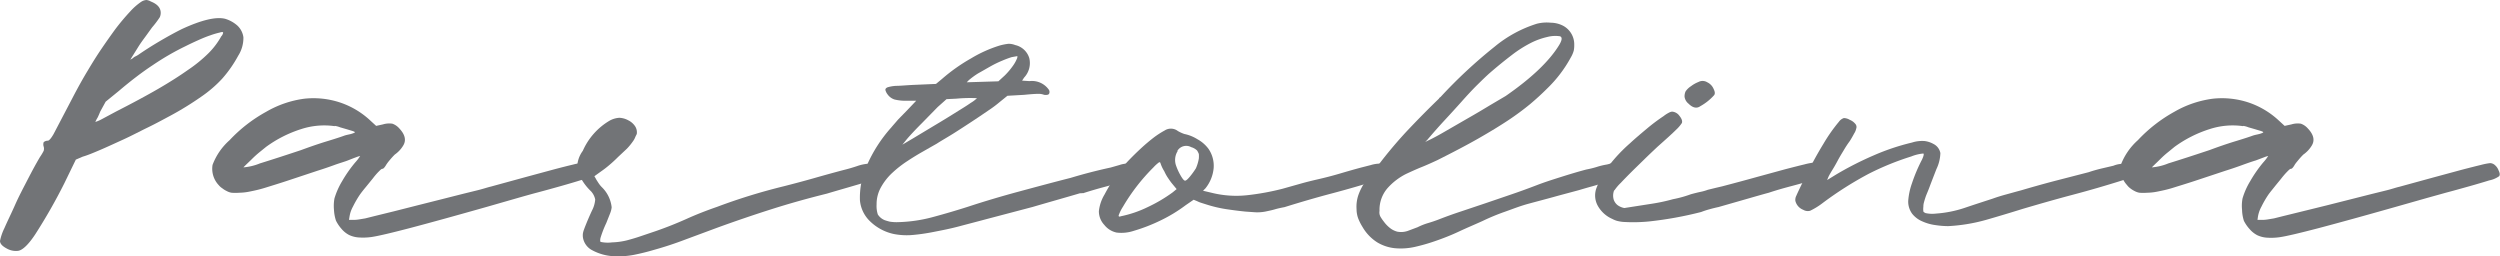
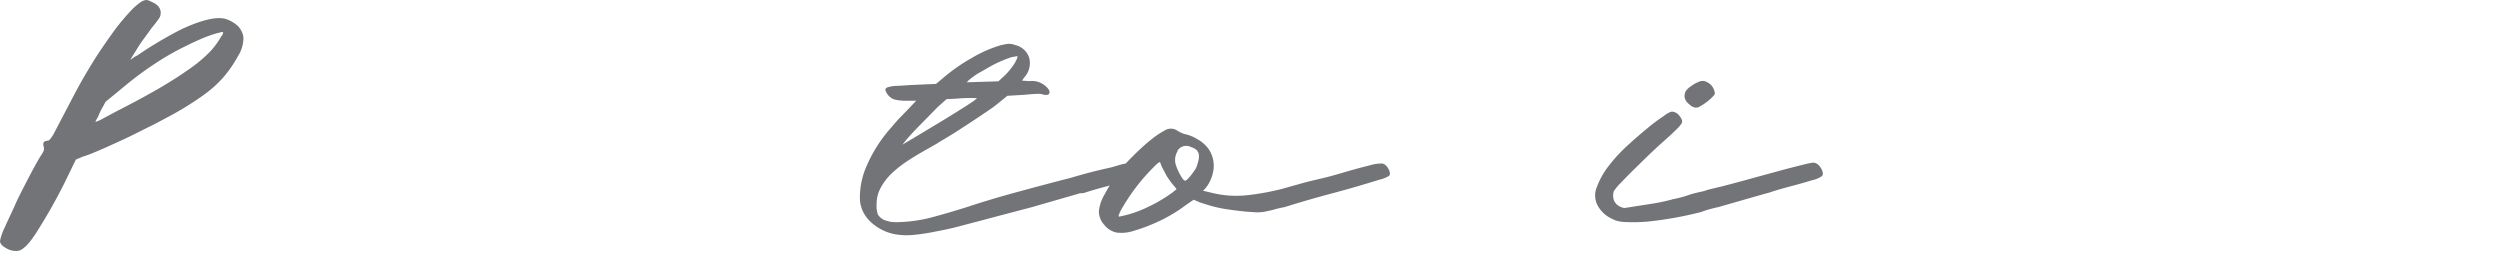
<svg xmlns="http://www.w3.org/2000/svg" viewBox="0 0 364.62 37.38">
  <defs>
    <style>.cls-1{fill:#727477;}</style>
  </defs>
  <title>правкиРесурс 19</title>
  <g id="Слой_2" data-name="Слой 2">
    <g id="Слой_1-2" data-name="Слой 1">
      <path class="cls-1" d="M20.66.22A1.62,1.62,0,0,1,21.35,0,1.59,1.59,0,0,1,22,.22q1.44.57,1.44,1.65a1.51,1.51,0,0,1-.14.65A13.76,13.76,0,0,1,22.18,4l-.94,1.3c-.39.53-.74,1-1.08,1.55S19.44,8,19,8.71l.36-.21a1.28,1.28,0,0,1,.36-.26A3.18,3.18,0,0,0,20.16,8C21,7.42,22,6.77,23.22,6.05s2.32-1.32,3.28-1.8q4.32-2,6.33-1.51a4.69,4.69,0,0,1,1.8,1,2.86,2.86,0,0,1,.87,1.69,4.83,4.83,0,0,1-.76,2.7,17.86,17.86,0,0,1-2.34,3.35,18,18,0,0,1-3.06,2.63,45.2,45.2,0,0,1-4.5,2.77c-1,.53-2,1.09-3.24,1.69S19.21,19.79,18,20.34s-2.3,1.06-3.35,1.51-1.92.81-2.59,1l-1,.43L9.36,26.78a80.39,80.39,0,0,1-4.21,7.38c-1,1.52-1.86,2.32-2.49,2.42a2.69,2.69,0,0,1-1.72-.36c-.63-.34-.94-.7-.94-1.08a7.64,7.64,0,0,1,.65-1.88c.43-1,1-2.13,1.55-3.38s1.23-2.52,1.9-3.82,1.25-2.35,1.73-3.16a7.72,7.72,0,0,0,.54-.9,1.05,1.05,0,0,0,0-.62,1,1,0,0,1,0-.64A.91.91,0,0,1,7,20.52c.2-.05.46-.36.8-.94l2.77-5.29q1.18-2.27,2.23-4c.7-1.18,1.36-2.23,2-3.17s1.3-1.88,2-2.84A33.26,33.26,0,0,1,19,1.66,8.84,8.84,0,0,1,20.66.22ZM32.54,4.75c0-.09-.16-.11-.5,0a11.25,11.25,0,0,0-1.33.39q-.83.28-1.8.72c-.65.29-1.26.58-1.84.87a37.77,37.77,0,0,0-4.79,2.77Q20,11,17.35,13.25l-1.94,1.58-.79,1.44c-.1.24-.18.45-.26.61a2.34,2.34,0,0,1-.25.47l-.21.43s.36-.08.93-.39l2.09-1.12Q20.45,14.47,23,13c1.73-1,3.2-1.94,4.43-2.81a20.55,20.55,0,0,0,3-2.45,11.11,11.11,0,0,0,1.76-2.3.83.83,0,0,1,.15-.22A.76.76,0,0,0,32.47,5,.53.53,0,0,0,32.54,4.75Z" />
-       <path class="cls-1" d="M44.35,14.4a12.32,12.32,0,0,1,5.22.54A12.05,12.05,0,0,1,54,17.57l.86.79,1-.22a3.14,3.14,0,0,1,1.37-.1,2.43,2.43,0,0,1,1,.68q1.29,1.37.57,2.52a4.27,4.27,0,0,1-1.22,1.3c-.24.24-.48.5-.72.79a6.46,6.46,0,0,0-.5.65c-.25.43-.44.64-.58.64s-.28.14-.54.4-.55.59-.86,1l-1,1.23c-.36.43-.66.81-.9,1.15a14.65,14.65,0,0,0-1,1.73,4.34,4.34,0,0,0-.5,1.44l-.08.5h.72a4.94,4.94,0,0,0,.76-.07l.9-.15,1.44-.36,2.77-.68L61,29.92l3.57-.9,3-.76,1.91-.47c.38-.09.78-.2,1.19-.32s.71-.21.9-.25l5-1.37,4.14-1.12c1.17-.31,2.12-.55,2.84-.72a8.76,8.76,0,0,1,1.3-.25,1.11,1.11,0,0,1,.72.32,1.8,1.8,0,0,1,.5.76c.19.38.22.66.07.83a3.71,3.71,0,0,1-1.44.61c-.76.24-1.74.53-2.91.86s-2.32.65-3.42.94c-.39.1-1.3.35-2.74.76L71,30.17q-6.84,1.94-11.09,3.06c-2.83.74-4.73,1.19-5.68,1.33a8.93,8.93,0,0,1-1.95.07,3.93,3.93,0,0,1-1.37-.36,3.73,3.73,0,0,1-1.11-.9A5.49,5.49,0,0,1,49,32.18a6,6,0,0,1-.29-1.58,6.12,6.12,0,0,1,.07-1.66,10.89,10.89,0,0,1,1.12-2.52,18.86,18.86,0,0,1,1.91-2.73,6.35,6.35,0,0,0,.72-.94,3.66,3.66,0,0,0-.58.18c-.34.12-.74.28-1.22.47s-1.15.37-2,.68-1.68.59-2.45.83l-4.46,1.48c-1.25.41-2.3.73-3.17,1s-1.59.42-2.19.54a8.19,8.19,0,0,1-1.55.18,7.33,7.33,0,0,1-1.15,0,2.27,2.27,0,0,1-.72-.26,3.13,3.13,0,0,1-.62-.39A2.21,2.21,0,0,1,31.9,27a3.48,3.48,0,0,1-.9-2.95,9.07,9.07,0,0,1,2.48-3.6,21.42,21.42,0,0,1,5.33-4.14A15,15,0,0,1,44.35,14.4Zm4.47,4a10.87,10.87,0,0,0-4.9.43,17.74,17.74,0,0,0-5.11,2.59l-.94.76c-.38.31-.75.64-1.11,1s-.79.75-1.26,1.23a7.93,7.93,0,0,0,2.41-.58q2.34-.72,6-1.94c1.3-.48,2.57-.92,3.82-1.3s2.06-.65,2.44-.79.81-.19,1.12-.29.47-.17.47-.22-.11-.1-.33-.18l-.82-.25-1-.29A3.37,3.37,0,0,0,48.82,18.36Z" />
-       <path class="cls-1" d="M128.3,25c.19.39.22.65.08.8a4.84,4.84,0,0,1-1.44.57c-.77.24-1.75.53-2.92.87s-2.32.67-3.42,1c-2.74.68-5.43,1.43-8.07,2.27s-5.28,1.74-7.92,2.7L100,34.92q-2.27.87-4.57,1.51-1.44.43-2.88.72a12,12,0,0,1-3,.22,7.34,7.34,0,0,1-3.17-.87,2.54,2.54,0,0,1-1.37-1.94,2.71,2.71,0,0,1,0-.47,3,3,0,0,1,.18-.65c.09-.26.23-.61.39-1s.42-1,.76-1.73a4.15,4.15,0,0,0,.47-1.62,2.52,2.52,0,0,0-.61-1.19,8,8,0,0,1-2-3.06A4.12,4.12,0,0,1,85,22a9.59,9.59,0,0,1,3.89-4.39,3.32,3.32,0,0,1,1.44-.43,2.94,2.94,0,0,1,1.29.36,2.57,2.57,0,0,1,1,.86,1.62,1.62,0,0,1,.26,1.08c0,.1-.12.26-.22.5a2.72,2.72,0,0,1-.36.65,8.55,8.55,0,0,1-.86,1.05L90.14,22.9c-.43.43-.87.84-1.33,1.22a13.85,13.85,0,0,1-1.12.86l-1,.72.21.36q.07.15.33.54a3.91,3.91,0,0,0,.61.76,4.81,4.81,0,0,1,1.37,2.88,3.34,3.34,0,0,1-.25.94l-.54,1.36a15.79,15.79,0,0,0-.83,2.13c-.08.31-.06.51,0,.61a5,5,0,0,0,1.69.07,10.31,10.31,0,0,0,2.13-.29c.72-.19,1.43-.4,2.12-.64l2.13-.72q2.3-.8,4.46-1.77c1.44-.65,2.93-1.23,4.46-1.76a85.51,85.51,0,0,1,9.72-3c1.49-.38,3-.78,4.4-1.18s2.88-.81,4.32-1.19c.62-.15,1.28-.34,2-.58a6.24,6.24,0,0,1,2-.36,1.08,1.08,0,0,1,.72.33A1.65,1.65,0,0,1,128.3,25Z" />
      <path class="cls-1" d="M165.74,24.91c.15.39.15.66,0,.83a3.71,3.71,0,0,1-1.44.61c-.77.24-1.74.52-2.91.83s-2.32.64-3.42,1a.43.43,0,0,0-.22,0,.61.61,0,0,1-.22,0c-2.3.68-4.6,1.32-6.91,2L143.71,32c-1.25.34-2.51.66-3.78,1s-2.53.59-3.78.83a28.13,28.13,0,0,1-2.92.43,9.79,9.79,0,0,1-2.91-.14,7.1,7.1,0,0,1-3.42-1.84,4.82,4.82,0,0,1-1.48-3.06,11.38,11.38,0,0,1,1-5.07A20.7,20.7,0,0,1,130,18.58c.24-.29.59-.68,1-1.16l1.26-1.29,1.37-1.44h-1.37a6.61,6.61,0,0,1-1.8-.18,2,2,0,0,1-1-.73,1.8,1.8,0,0,1-.33-.66c0-.17.09-.29.33-.39a5.3,5.3,0,0,1,1.26-.21c.6,0,1.45-.09,2.55-.14l3.24-.14.87-.72a25.71,25.71,0,0,1,4.24-3,18.87,18.87,0,0,1,4.18-1.88,8.3,8.3,0,0,1,1.26-.25,2.56,2.56,0,0,1,1,.18,2.78,2.78,0,0,1,2.06,1.91,3.08,3.08,0,0,1-.76,2.84l-.29.44,1.08.07A3,3,0,0,1,153,13.13a.61.61,0,0,1,0,.56c-.1.14-.34.19-.72.14a2.21,2.21,0,0,0-.9-.14c-.41,0-1.09.05-2,.14l-2.45.14-1.15.93a17.08,17.08,0,0,1-1.7,1.26c-.74.51-1.54,1.05-2.41,1.62s-1.74,1.14-2.63,1.7-1.69,1-2.41,1.47l-.9.51-1.26.72c-.67.38-1.39.82-2.16,1.33a16.09,16.09,0,0,0-2.16,1.69,8.45,8.45,0,0,0-1.65,2.09,5,5,0,0,0-.65,2.52,4,4,0,0,0,.18,1.47,2.13,2.13,0,0,0,1,.83,7.27,7.27,0,0,0,.76.22,6.22,6.22,0,0,0,1.18.07,21.35,21.35,0,0,0,5.15-.76q2.49-.67,5-1.47c2.49-.82,5-1.56,7.48-2.23s5-1.35,7.56-2q2.88-.87,5.84-1.51l1.26-.36a4,4,0,0,1,1.26-.22C165,23.83,165.41,24.19,165.74,24.91ZM131.61,21.1l1.59-.94,3.06-1.84c1.08-.64,2.09-1.26,3-1.83S141,15.42,141.59,15a4.5,4.5,0,0,0,.9-.68,21.24,21.24,0,0,0-3,.07l-1.44.07-1.29,1.15L134.42,18c-.91.91-1.63,1.68-2.16,2.3ZM141,12l2.31-.07,2.3-.07.94-.86a10.37,10.37,0,0,0,1.19-1.41,5.14,5.14,0,0,0,.61-1.11c.05-.2.05-.29,0-.29l-.79.14a13.73,13.73,0,0,0-1.37.51,15.9,15.9,0,0,0-1.77.86c-.6.34-1.18.68-1.76,1a11.33,11.33,0,0,0-1.37,1Z" />
      <path class="cls-1" d="M202.61,24.84c.14.38.14.65,0,.79a4.48,4.48,0,0,1-1.44.58c-2.31.72-4.61,1.39-6.92,2s-4.6,1.28-6.91,2c-.48.09-1,.2-1.4.32s-.93.23-1.41.33a6.13,6.13,0,0,1-1.44.1l-1.44-.1c-1-.1-1.9-.22-2.84-.36a18.88,18.88,0,0,1-2.77-.65l-.79-.25a4,4,0,0,1-.65-.26l-.51-.21-1.15.79a21.78,21.78,0,0,1-3.67,2.23,24.94,24.94,0,0,1-3.89,1.51,5.74,5.74,0,0,1-2.52.26,3.09,3.09,0,0,1-1.8-1.12,2.89,2.89,0,0,1-.79-2,5.92,5.92,0,0,1,.83-2.44,23.71,23.71,0,0,1,2.05-3.24,19.29,19.29,0,0,1,1.51-1.77c.58-.6,1.18-1.19,1.8-1.76s1.24-1.09,1.84-1.55a12.3,12.3,0,0,1,1.55-1,1.67,1.67,0,0,1,1.94.07,5.46,5.46,0,0,0,.94.43,5.74,5.74,0,0,1,1.9.76,5,5,0,0,1,1.62,1.4,4.36,4.36,0,0,1,.76,2.81,5.53,5.53,0,0,1-1.19,2.95l-.36.36,1.23.29a14.81,14.81,0,0,0,5.22.36,36.64,36.64,0,0,0,5.14-.94l2.56-.72c.84-.24,1.69-.45,2.56-.65,1.05-.24,2.11-.51,3.16-.82s2.12-.62,3.17-.9l1.41-.36a4.89,4.89,0,0,1,1.4-.22C201.84,23.76,202.27,24.12,202.61,24.84Zm-31,2.74-.72-.87c-.19-.24-.39-.53-.61-.86a6.55,6.55,0,0,1-.47-.87,5.31,5.31,0,0,1-.57-1.22.14.14,0,0,0-.22-.07,5.72,5.72,0,0,0-.79.72,28.23,28.23,0,0,0-4.46,5.76,5.77,5.77,0,0,0-.62,1.26c0,.17.09.2.33.11a16.42,16.42,0,0,0,3.92-1.34A22.06,22.06,0,0,0,171,28.08Zm.15-5.55a2.46,2.46,0,0,0-.22,2.16,8.56,8.56,0,0,0,.65,1.41c.29.5.5.75.65.75s.38-.2.72-.61a11.73,11.73,0,0,0,.86-1.19,6.07,6.07,0,0,0,.43-1.44,4.3,4.3,0,0,0,0-.65,3.13,3.13,0,0,0-.25-.5,2,2,0,0,0-.87-.5A1.5,1.5,0,0,0,171.72,22Z" />
-       <path class="cls-1" d="M236.88,24.84a1.08,1.08,0,0,1,.07.65.67.67,0,0,1-.47.36,2.92,2.92,0,0,0-.61.21l-.9.29-.9.29-1.87.54c-.63.17-1.25.35-1.88.54-1.24.34-2.48.66-3.7,1s-2.46.66-3.71,1-2.28.76-3.39,1.15a31.76,31.76,0,0,0-3.31,1.37c-1.15.52-2.3,1-3.45,1.54s-2.33,1-3.53,1.41a27,27,0,0,1-2.92.83,9.4,9.4,0,0,1-2.88.18,6.22,6.22,0,0,1-2.59-.87,6.53,6.53,0,0,1-2.12-2.23,7.36,7.36,0,0,1-.62-1.22,4,4,0,0,1-.25-1.37,5.3,5.3,0,0,1,.29-2.13,8.56,8.56,0,0,1,.94-1.83,15.43,15.43,0,0,1,1.26-1.66c.45-.53.9-1.08,1.33-1.65,1.25-1.59,2.55-3.1,3.92-4.54s2.77-2.86,4.21-4.25a.45.45,0,0,0,.11-.14.47.47,0,0,1,.18-.15A70.84,70.84,0,0,1,218,6.8a18.17,18.17,0,0,1,6.15-3.34,5.85,5.85,0,0,1,2-.15,4.08,4.08,0,0,1,1.65.36,3.07,3.07,0,0,1,1.8,2.88,3.83,3.83,0,0,1-.07.83,4.1,4.1,0,0,1-.43,1,18.7,18.7,0,0,1-3.46,4.54c-.77.77-1.59,1.52-2.48,2.27a39.2,39.2,0,0,1-3.17,2.34c-1.22.81-2.68,1.7-4.36,2.66s-3.67,2-6,3.17c-.82.38-1.57.72-2.27,1s-1.45.62-2.27,1a9.07,9.07,0,0,0-2.73,2.09,4.81,4.81,0,0,0-1.16,3.31,1.31,1.31,0,0,0,.15.87,6.24,6.24,0,0,0,.5.72,4.62,4.62,0,0,0,.87.9,2.89,2.89,0,0,0,1.08.54,3,3,0,0,0,1.51-.11l1.44-.54a9.64,9.64,0,0,1,1.44-.58c.48-.14,1-.31,1.51-.5,1.1-.43,2.23-.84,3.38-1.22l3.46-1.16,3.78-1.29c1.27-.43,2.53-.89,3.78-1.37s2.4-.84,3.6-1.22,2.42-.75,3.67-1.08a14,14,0,0,0,1.48-.36,10.2,10.2,0,0,1,1.47-.36,4.64,4.64,0,0,0,.65-.18,1.67,1.67,0,0,1,.65-.11C236.11,23.69,236.54,24.07,236.88,24.84ZM223.41,6.19A17.71,17.71,0,0,0,220.53,8c-1.1.84-2.21,1.74-3.31,2.7-.43.38-1,.93-1.73,1.65s-1.49,1.54-2.3,2.45-1.67,1.85-2.56,2.81-1.71,1.9-2.48,2.81l-.29.29.29-.15q1.08-.49,2.7-1.44l3.31-1.91c1.13-.64,2.18-1.27,3.17-1.87L219.6,14q5.53-3.83,7.7-7.27c.53-.82.6-1.3.22-1.44a4.6,4.6,0,0,0-1.84.1A10.44,10.44,0,0,0,223.41,6.19Z" />
      <path class="cls-1" d="M265.75,24.84c.14.38.14.66,0,.83a3.88,3.88,0,0,1-1.44.61c-.77.24-1.74.52-2.92.83s-2.31.63-3.42,1c-.38.1-1.28.35-2.7.76l-4.64,1.33c-.43.09-.87.2-1.3.32a12.47,12.47,0,0,0-1.22.4,53.75,53.75,0,0,1-7.53,1.37,23.3,23.3,0,0,1-3.92.07,5.84,5.84,0,0,1-.83-.15,3.77,3.77,0,0,1-.68-.28,4.47,4.47,0,0,1-2.16-2,3.11,3.11,0,0,1-.07-2.7,11.32,11.32,0,0,1,1.76-3.1,22.92,22.92,0,0,1,3.06-3.24c.62-.58,1.43-1.27,2.41-2.09a27.13,27.13,0,0,1,2.49-1.87,4.21,4.21,0,0,1,.72-.47,1.37,1.37,0,0,1,.5-.18,1.45,1.45,0,0,1,1.08.61c.33.41.46.76.36,1.05a5.41,5.41,0,0,1-.86,1c-.48.48-1.37,1.29-2.67,2.44-.67.63-1.34,1.26-2,1.91s-1.3,1.26-1.88,1.84-1.08,1.09-1.51,1.55a6.54,6.54,0,0,0-.86,1c-.1.1-.15.17-.15.22a2.09,2.09,0,0,0,0,1.26,1.73,1.73,0,0,0,.54.75,2.37,2.37,0,0,0,1,.43l4.1-.64a26.06,26.06,0,0,0,3-.65,16.49,16.49,0,0,0,2.6-.72q.85-.23,1.47-.36a6.92,6.92,0,0,0,1-.29l1.19-.29.9-.21q2.75-.72,5.08-1.37l4.1-1.12q1.77-.46,2.85-.72a9,9,0,0,1,1.29-.25C265,23.76,265.41,24.12,265.75,24.84ZM248,15.48c-.53.38-1.11.26-1.73-.36a1.55,1.55,0,0,1-.58-1,1.74,1.74,0,0,1,.15-.79,2.7,2.7,0,0,1,.79-.76,4.44,4.44,0,0,1,1.08-.61A1.29,1.29,0,0,1,249,12a1.89,1.89,0,0,1,.94,1c.19.39.21.67.07.87A7.65,7.65,0,0,1,248,15.48Z" />
-       <path class="cls-1" d="M311,24.91c.2.39.22.65.07.79a4.26,4.26,0,0,1-1.44.58c-2.44.77-4.88,1.48-7.3,2.12s-4.86,1.34-7.31,2.06q-2.75.86-5.4,1.62a25.1,25.1,0,0,1-5.47.9,12.68,12.68,0,0,1-1.87-.15,6.77,6.77,0,0,1-1.91-.54,3.76,3.76,0,0,1-1.48-1.11,3,3,0,0,1-.58-1.88,9.73,9.73,0,0,1,.54-2.55,23.63,23.63,0,0,1,1.48-3.49q.36-.8.18-.87a6.16,6.16,0,0,0-1.76.43,40.11,40.11,0,0,0-6.19,2.52,51.48,51.48,0,0,0-6.7,4.25A10.26,10.26,0,0,1,264,30.74a1.3,1.3,0,0,1-1-.14,1.88,1.88,0,0,1-1.15-1.3,1.28,1.28,0,0,1,.14-.75c.15-.36.46-1,.94-2,1.05-2.16,2.05-4,3-5.55a23.7,23.7,0,0,1,2.27-3.24,1.47,1.47,0,0,1,.72-.54,1.74,1.74,0,0,1,.87.26,2,2,0,0,1,.79.57.68.68,0,0,1,.14.72,2,2,0,0,1-.29.69c-.19.36-.4.73-.64,1.11a14.85,14.85,0,0,0-.9,1.37c-.32.53-.61,1-.9,1.55s-.56,1-.79,1.37-.41.7-.51.9l-.21.5,1.29-.79a47.58,47.58,0,0,1,5.51-2.81,33,33,0,0,1,5.58-1.87,4.87,4.87,0,0,1,1.84-.22A3.52,3.52,0,0,1,282,21a1.86,1.86,0,0,1,1,1.33,5.77,5.77,0,0,1-.58,2.34c-.43,1.11-.78,2-1,2.6s-.46,1.11-.58,1.47-.2.64-.25.83a2.25,2.25,0,0,0-.07.58,2.65,2.65,0,0,0,0,.68c0,.07.13.16.32.25a4.57,4.57,0,0,0,1.52.07,16.7,16.7,0,0,0,4.14-.82c1.36-.46,2.72-.9,4.07-1.34.67-.24,1.35-.45,2.05-.64s1.4-.39,2.12-.58q2.44-.72,4.9-1.37l5-1.29c.57-.2,1.16-.36,1.76-.51l1.84-.43a3.81,3.81,0,0,1,.75-.22,5.46,5.46,0,0,1,.83-.07,1.17,1.17,0,0,1,.72.29A1.48,1.48,0,0,1,311,24.91Z" />
-       <path class="cls-1" d="M322.7,14.4a12.34,12.34,0,0,1,5.22.54,12.13,12.13,0,0,1,4.43,2.63l.86.79,1-.22a3.14,3.14,0,0,1,1.37-.1,2.41,2.41,0,0,1,1,.68c.87.91,1.06,1.75.58,2.52a4.27,4.27,0,0,1-1.22,1.3c-.24.24-.48.5-.72.79s-.41.5-.51.65c-.24.43-.43.64-.57.64s-.28.14-.54.4a11.2,11.2,0,0,0-.87,1c-.31.39-.65.79-1,1.23s-.66.81-.9,1.15a14.55,14.55,0,0,0-1,1.73,4.64,4.64,0,0,0-.51,1.44l-.07.5H330a5,5,0,0,0,.76-.07l.9-.15,1.44-.36,2.77-.68,3.49-.86,3.56-.9,3-.76,1.91-.47c.38-.09.78-.2,1.18-.32s.71-.21.9-.25l5-1.37,4.14-1.12q1.77-.46,2.85-.72a9,9,0,0,1,1.29-.25,1.11,1.11,0,0,1,.72.32,1.83,1.83,0,0,1,.51.76c.19.38.21.66.07.83a3.71,3.71,0,0,1-1.44.61c-.77.24-1.74.53-2.92.86s-2.31.65-3.42.94l-2.73.76-4.68,1.33q-6.84,1.94-11.09,3.06c-2.83.74-4.73,1.19-5.69,1.33a8.84,8.84,0,0,1-1.94.07,3.87,3.87,0,0,1-1.37-.36,3.76,3.76,0,0,1-1.12-.9,5.42,5.42,0,0,1-.82-1.19A5.65,5.65,0,0,1,327,30.6a5.74,5.74,0,0,1,.07-1.66,10.47,10.47,0,0,1,1.12-2.52,18.79,18.79,0,0,1,1.9-2.73,6.35,6.35,0,0,0,.72-.94,3.73,3.73,0,0,0-.57.18L329,23.4c-.48.14-1.15.37-2,.68s-1.68.59-2.45.83l-4.46,1.48c-1.25.41-2.31.73-3.17,1s-1.6.42-2.2.54a8,8,0,0,1-1.55.18,7.31,7.31,0,0,1-1.15,0,2.45,2.45,0,0,1-.72-.26,3.4,3.4,0,0,1-.61-.39,2.29,2.29,0,0,1-.47-.47,3.54,3.54,0,0,1-.9-2.95,9.24,9.24,0,0,1,2.49-3.6,21.56,21.56,0,0,1,5.32-4.14A15.12,15.12,0,0,1,322.7,14.4Zm4.46,4a10.83,10.83,0,0,0-4.89.43,17.78,17.78,0,0,0-5.12,2.59l-.93.76c-.39.31-.76.64-1.12,1s-.78.75-1.26,1.23a7.86,7.86,0,0,0,2.41-.58q2.34-.72,6-1.94c1.29-.48,2.56-.92,3.81-1.3s2.07-.65,2.45-.79.8-.19,1.12-.29.46-.17.46-.22-.1-.1-.32-.18l-.83-.25-1-.29A3.29,3.29,0,0,0,327.16,18.36Z" />
    </g>
  </g>
</svg>